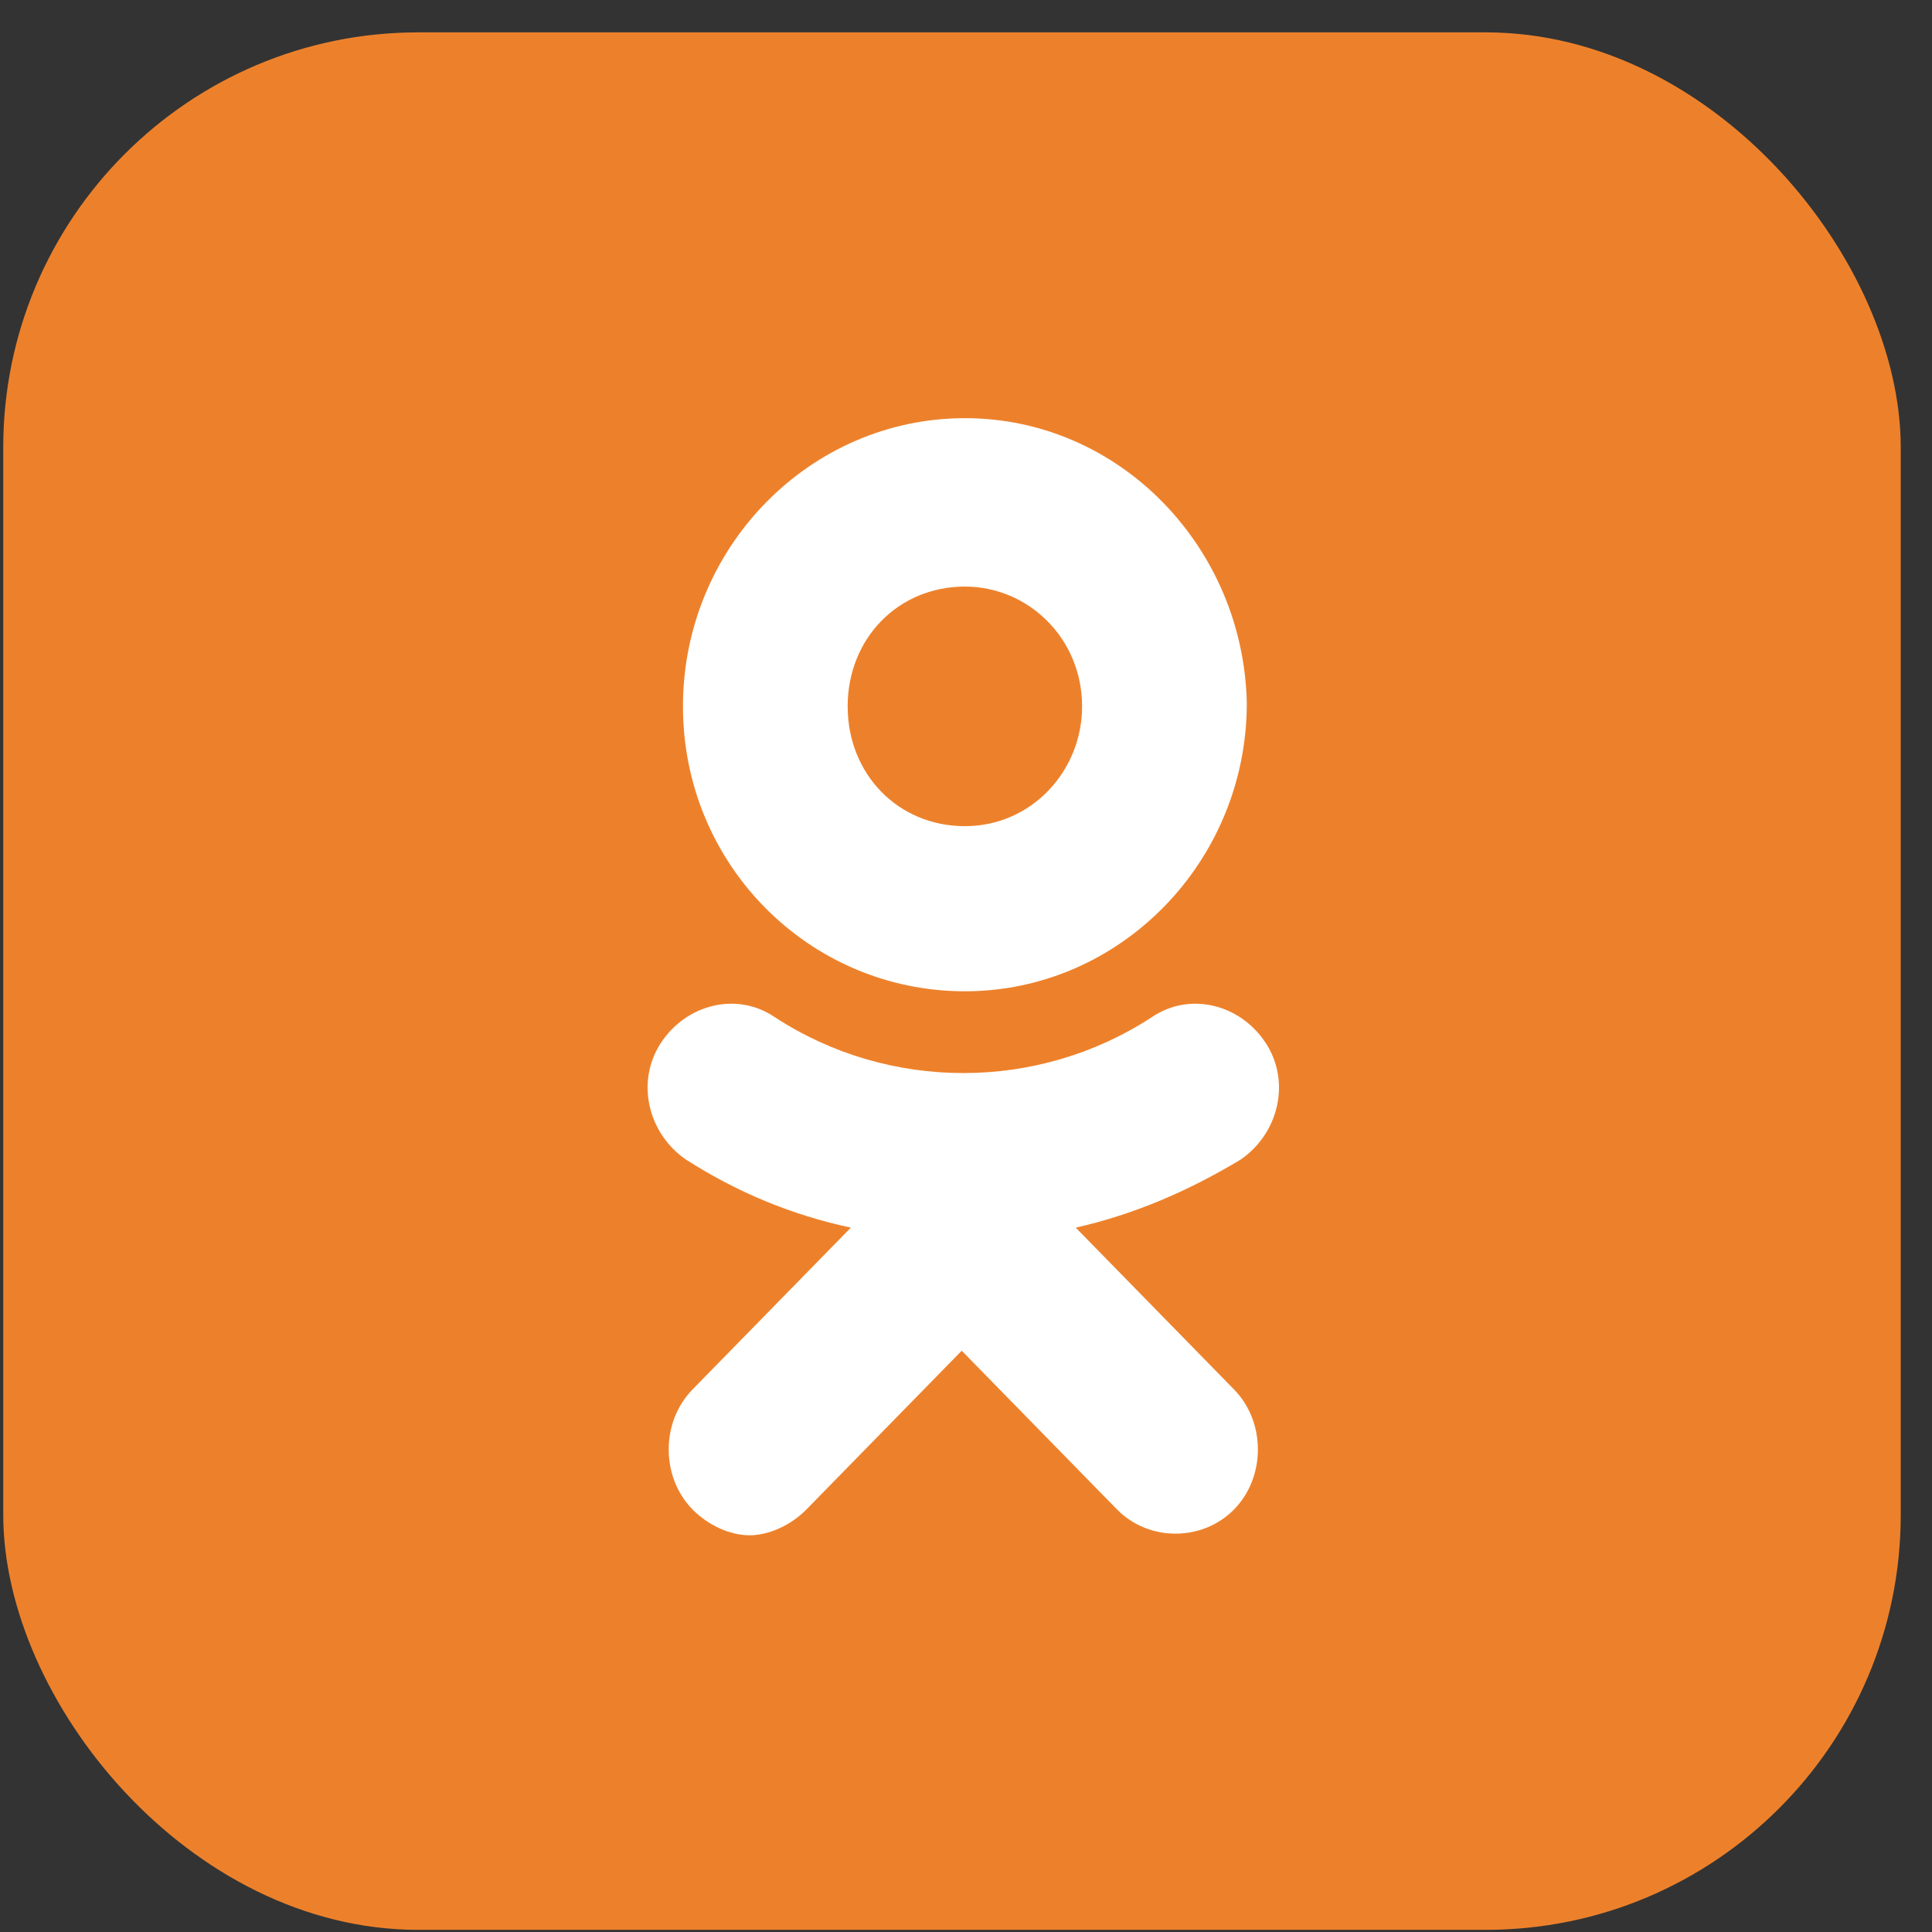
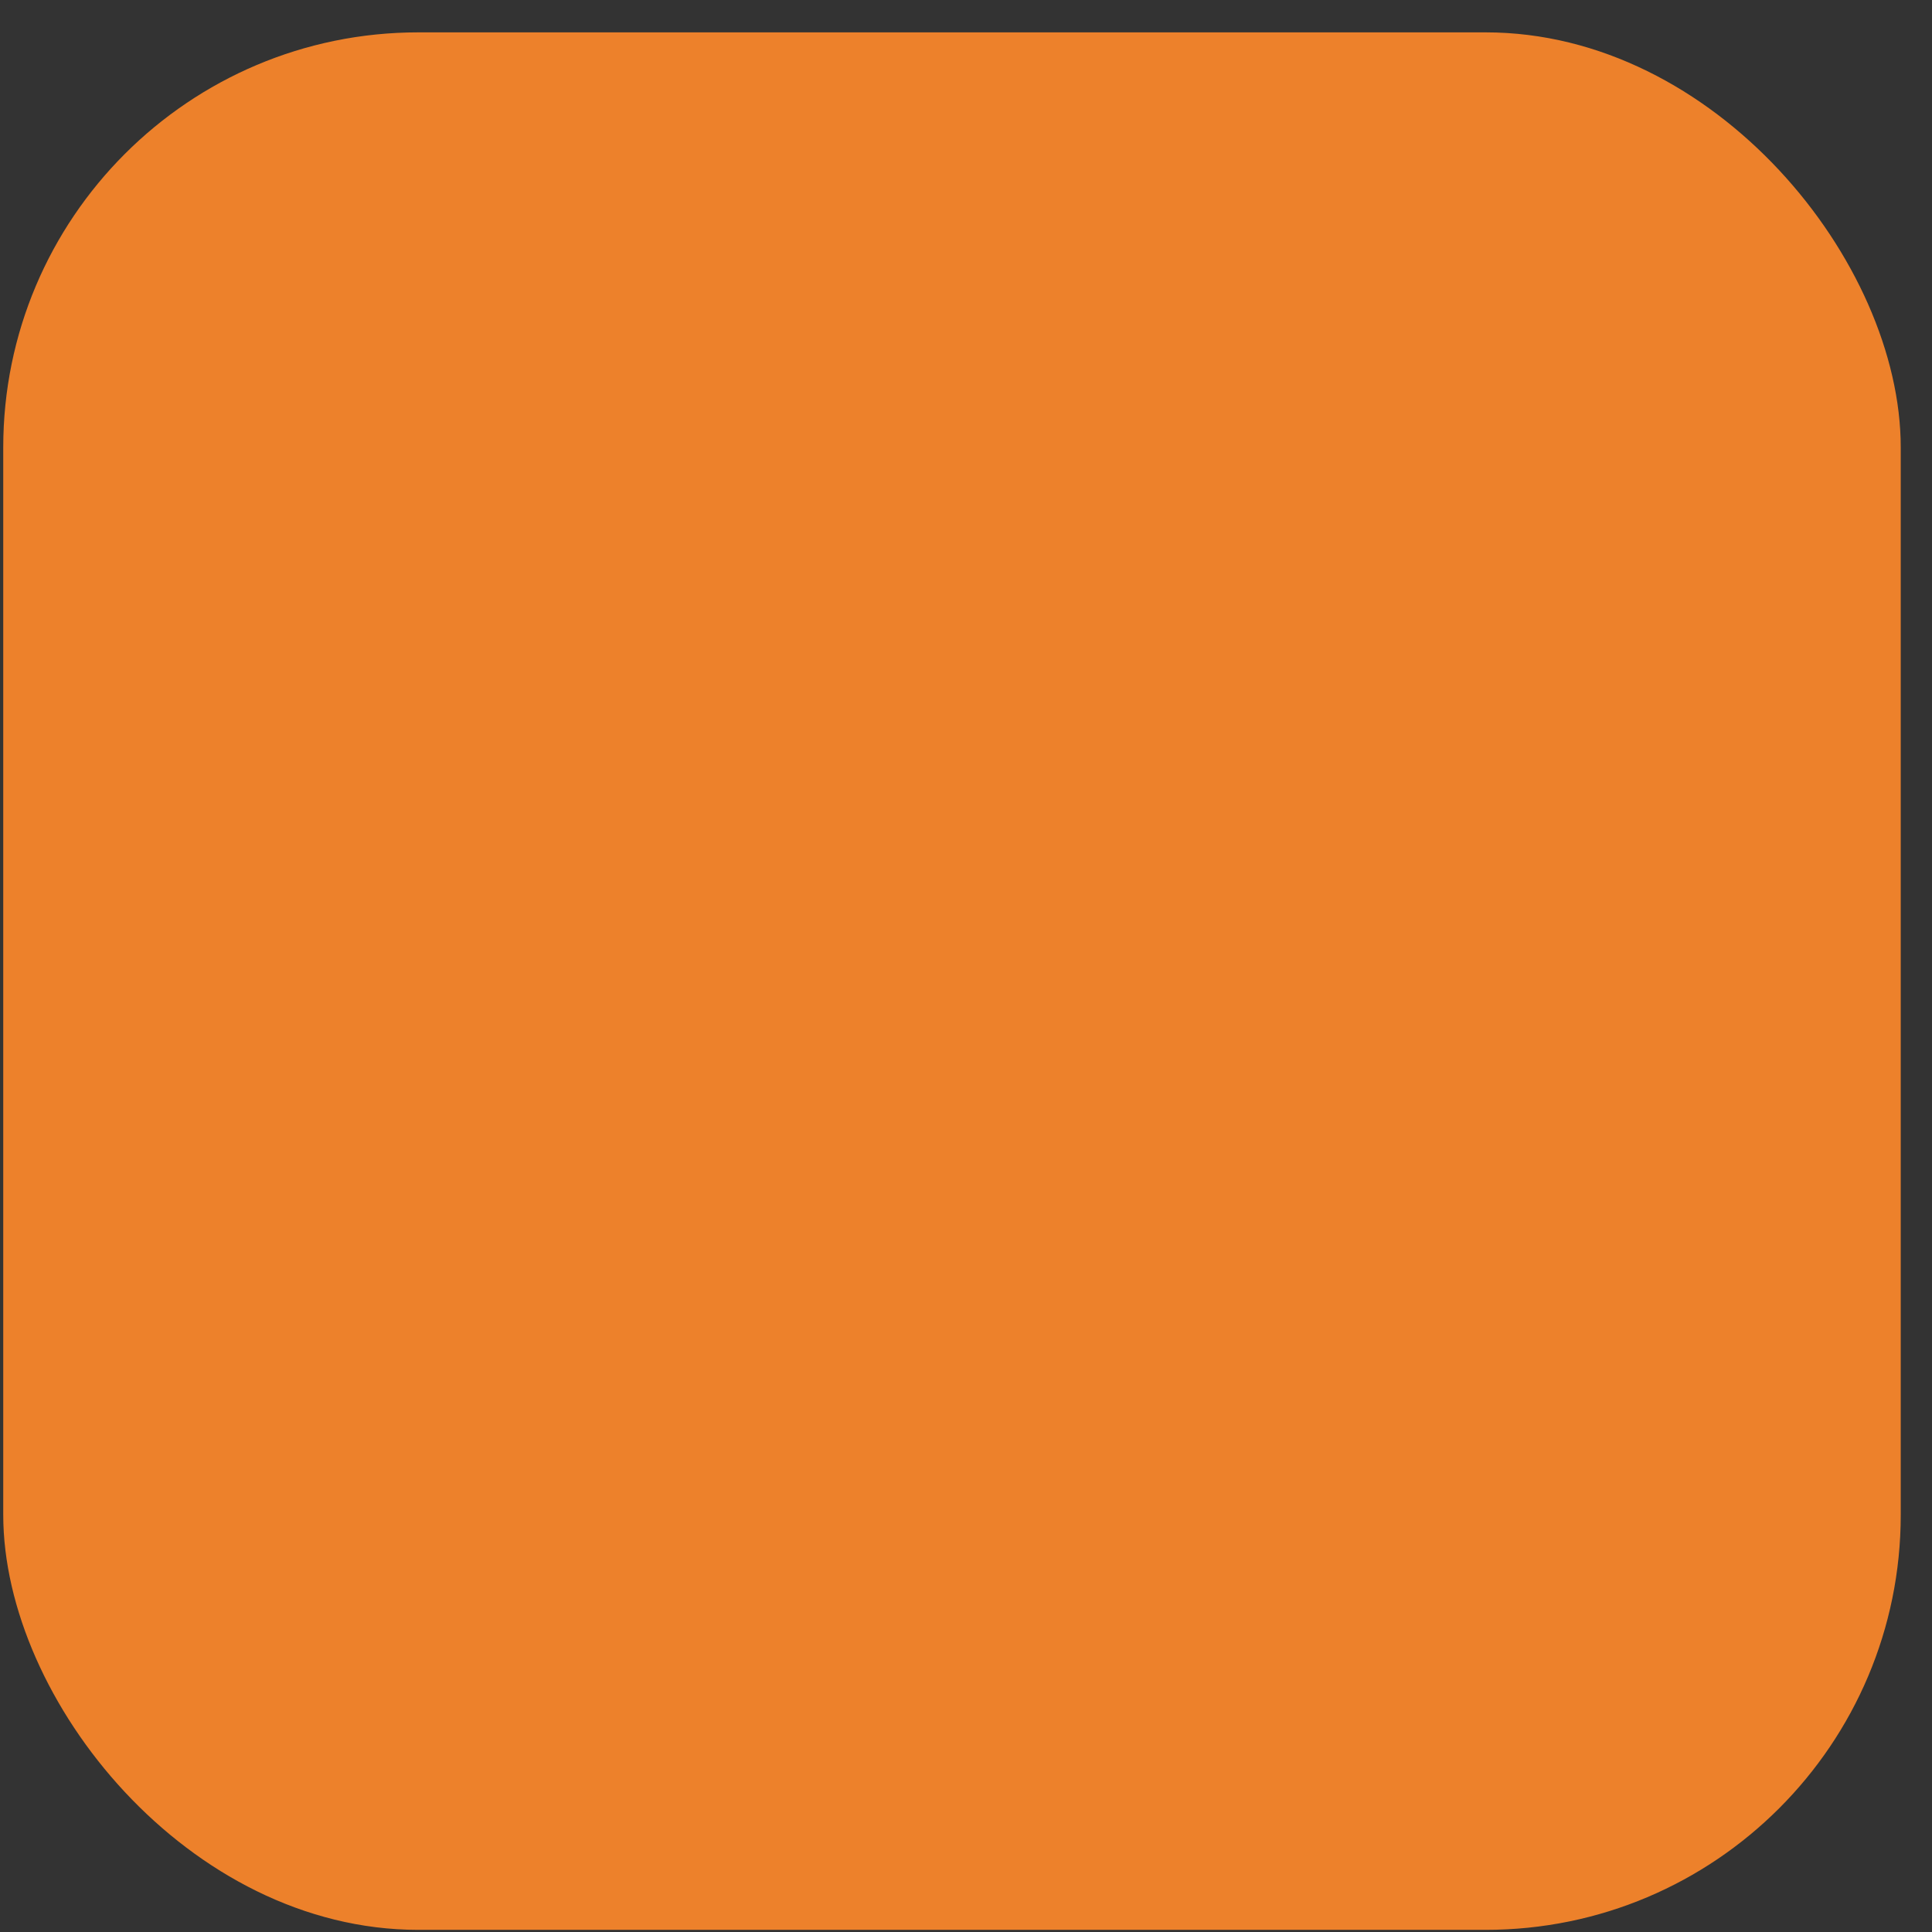
<svg xmlns="http://www.w3.org/2000/svg" width="56" height="56" viewBox="0 0 56 56" fill="none">
  <rect x="0" y="0" width="56" height="56" fill="#333333" stroke="none" />
  <rect x="0.094" y="0.938" width="55" height="55" rx="12.031" fill="#ED812B" />
-   <path d="M27.968 17.002C29.804 17.002 31.365 18.503 31.365 20.474C31.365 22.351 29.896 23.947 27.968 23.947C26.039 23.947 24.57 22.445 24.57 20.474C24.57 18.503 26.039 17.002 27.968 17.002ZM27.968 28.733C32.467 28.733 36.139 24.979 36.139 20.38C36.047 15.875 32.467 12.121 27.968 12.121C23.469 12.121 19.796 15.875 19.796 20.474C19.796 25.073 23.469 28.733 27.968 28.733ZM31.181 35.584C32.834 35.209 34.395 34.552 35.956 33.614C37.057 32.863 37.425 31.361 36.69 30.235C35.956 29.108 34.487 28.733 33.385 29.484C30.079 31.643 25.764 31.643 22.459 29.484C21.357 28.733 19.888 29.108 19.153 30.235C18.419 31.361 18.786 32.863 19.888 33.614C21.357 34.552 22.918 35.209 24.662 35.584L20.071 40.277C19.153 41.216 19.153 42.811 20.071 43.75C20.53 44.219 21.173 44.501 21.724 44.501C22.275 44.501 22.918 44.219 23.377 43.75L27.876 39.151L32.375 43.75C33.293 44.688 34.854 44.688 35.772 43.75C36.69 42.811 36.69 41.216 35.772 40.277L31.181 35.584Z" fill="white" />
</svg>